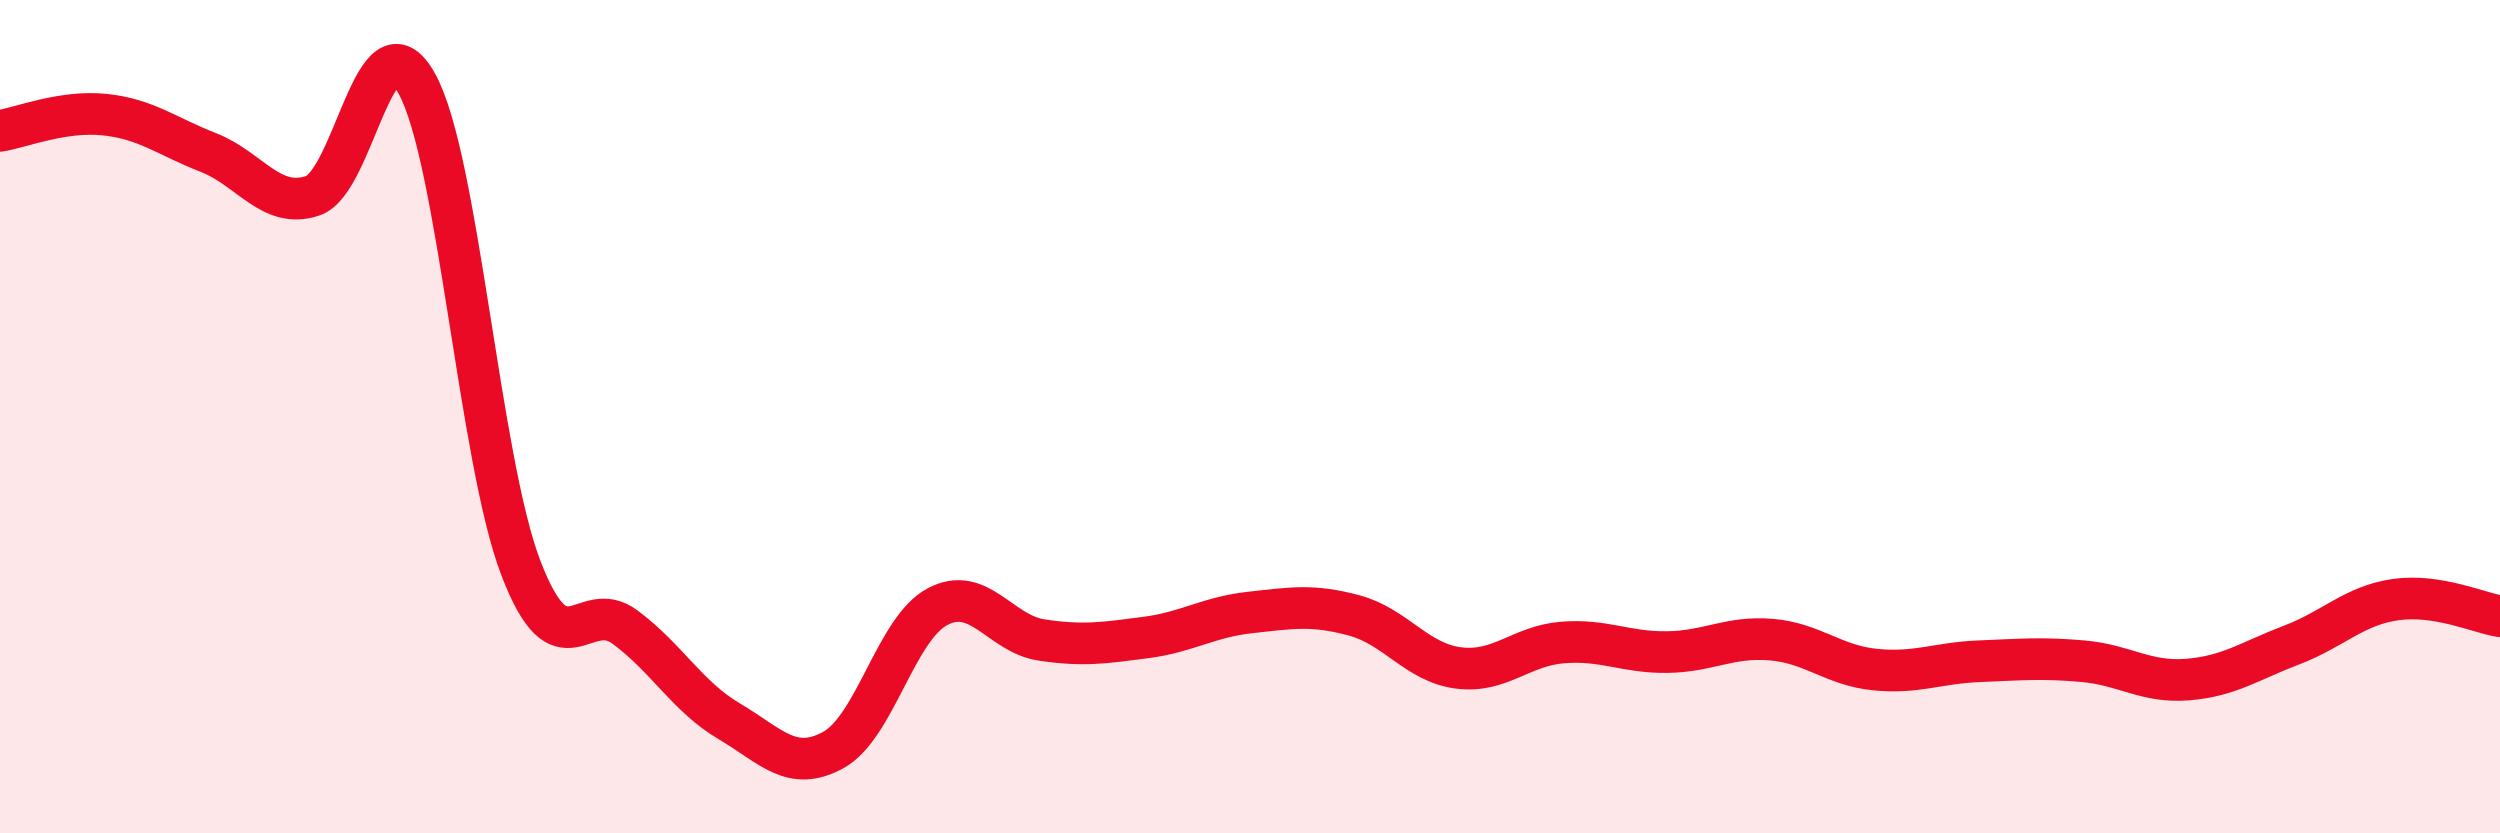
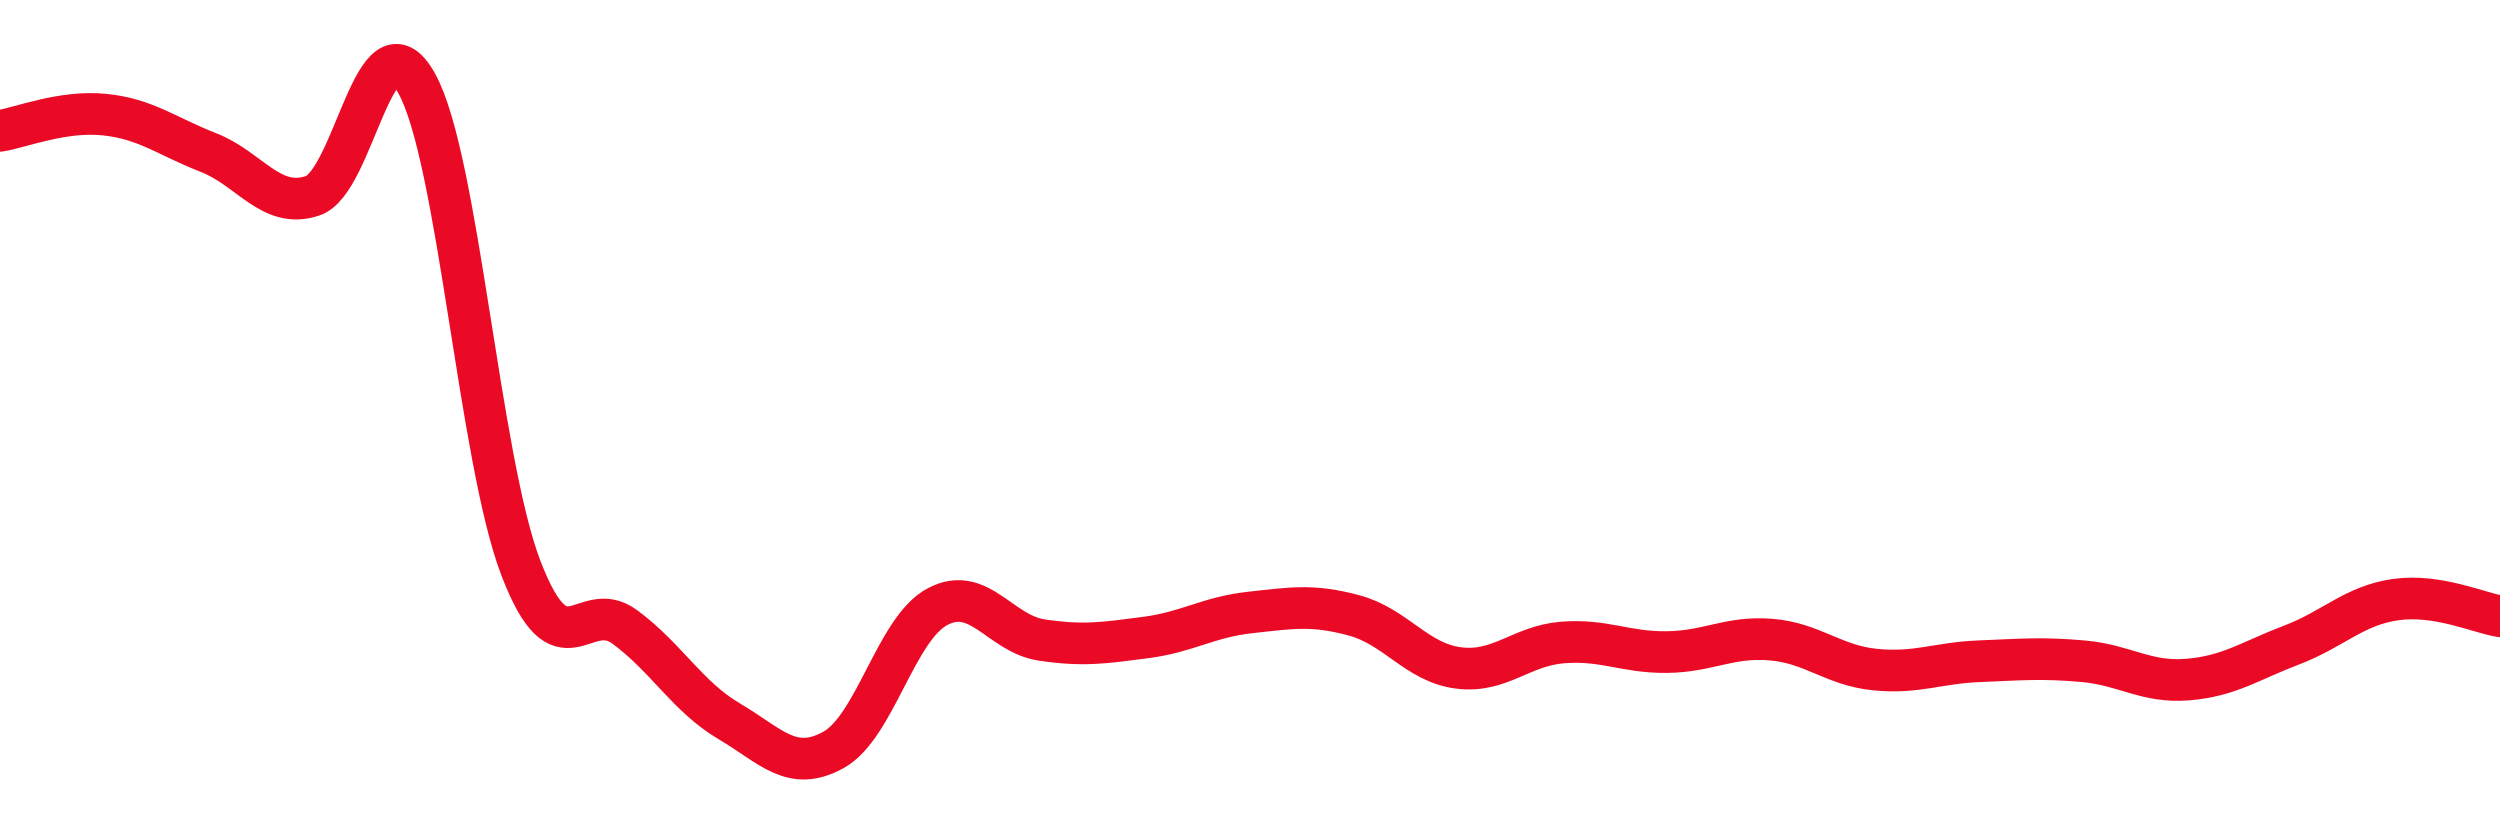
<svg xmlns="http://www.w3.org/2000/svg" width="60" height="20" viewBox="0 0 60 20">
-   <path d="M 0,3.14 C 0.5,3.06 1.5,2.65 2.5,2.75 C 3.5,2.85 4,3.27 5,3.66 C 6,4.05 6.5,5.03 7.5,4.7 C 8.5,4.37 9,0.21 10,2 C 11,3.79 11.5,11.02 12.5,13.63 C 13.5,16.24 14,14.31 15,15.05 C 16,15.79 16.5,16.72 17.5,17.31 C 18.5,17.9 19,18.55 20,18 C 21,17.45 21.5,15.09 22.5,14.56 C 23.5,14.03 24,15.21 25,15.36 C 26,15.51 26.5,15.43 27.5,15.3 C 28.5,15.17 29,14.81 30,14.7 C 31,14.59 31.5,14.5 32.5,14.77 C 33.5,15.04 34,15.9 35,16.03 C 36,16.16 36.5,15.5 37.5,15.42 C 38.5,15.34 39,15.66 40,15.65 C 41,15.64 41.5,15.27 42.5,15.35 C 43.5,15.43 44,15.97 45,16.07 C 46,16.17 46.5,15.91 47.5,15.87 C 48.5,15.83 49,15.78 50,15.87 C 51,15.96 51.5,16.39 52.5,16.31 C 53.5,16.23 54,15.86 55,15.48 C 56,15.1 56.5,14.53 57.5,14.39 C 58.5,14.25 59.5,14.71 60,14.79L60 20L0 20Z" fill="#EB0A25" opacity="0.1" stroke-linecap="round" stroke-linejoin="round" />
  <path d="M 0,3.14 C 0.5,3.06 1.5,2.65 2.5,2.75 C 3.5,2.85 4,3.27 5,3.66 C 6,4.05 6.5,5.03 7.5,4.7 C 8.5,4.37 9,0.21 10,2 C 11,3.79 11.5,11.02 12.5,13.63 C 13.5,16.24 14,14.31 15,15.05 C 16,15.79 16.5,16.72 17.5,17.31 C 18.5,17.9 19,18.55 20,18 C 21,17.45 21.5,15.09 22.5,14.56 C 23.5,14.03 24,15.21 25,15.36 C 26,15.51 26.5,15.43 27.5,15.3 C 28.5,15.17 29,14.81 30,14.7 C 31,14.59 31.5,14.5 32.5,14.77 C 33.5,15.04 34,15.9 35,16.03 C 36,16.16 36.5,15.5 37.5,15.42 C 38.5,15.34 39,15.66 40,15.65 C 41,15.64 41.5,15.27 42.5,15.35 C 43.5,15.43 44,15.97 45,16.07 C 46,16.17 46.5,15.91 47.5,15.87 C 48.5,15.83 49,15.78 50,15.87 C 51,15.96 51.5,16.39 52.5,16.31 C 53.5,16.23 54,15.86 55,15.48 C 56,15.1 56.5,14.53 57.5,14.39 C 58.5,14.25 59.5,14.71 60,14.79" stroke="#EB0A25" stroke-width="1" fill="none" stroke-linecap="round" stroke-linejoin="round" />
</svg>